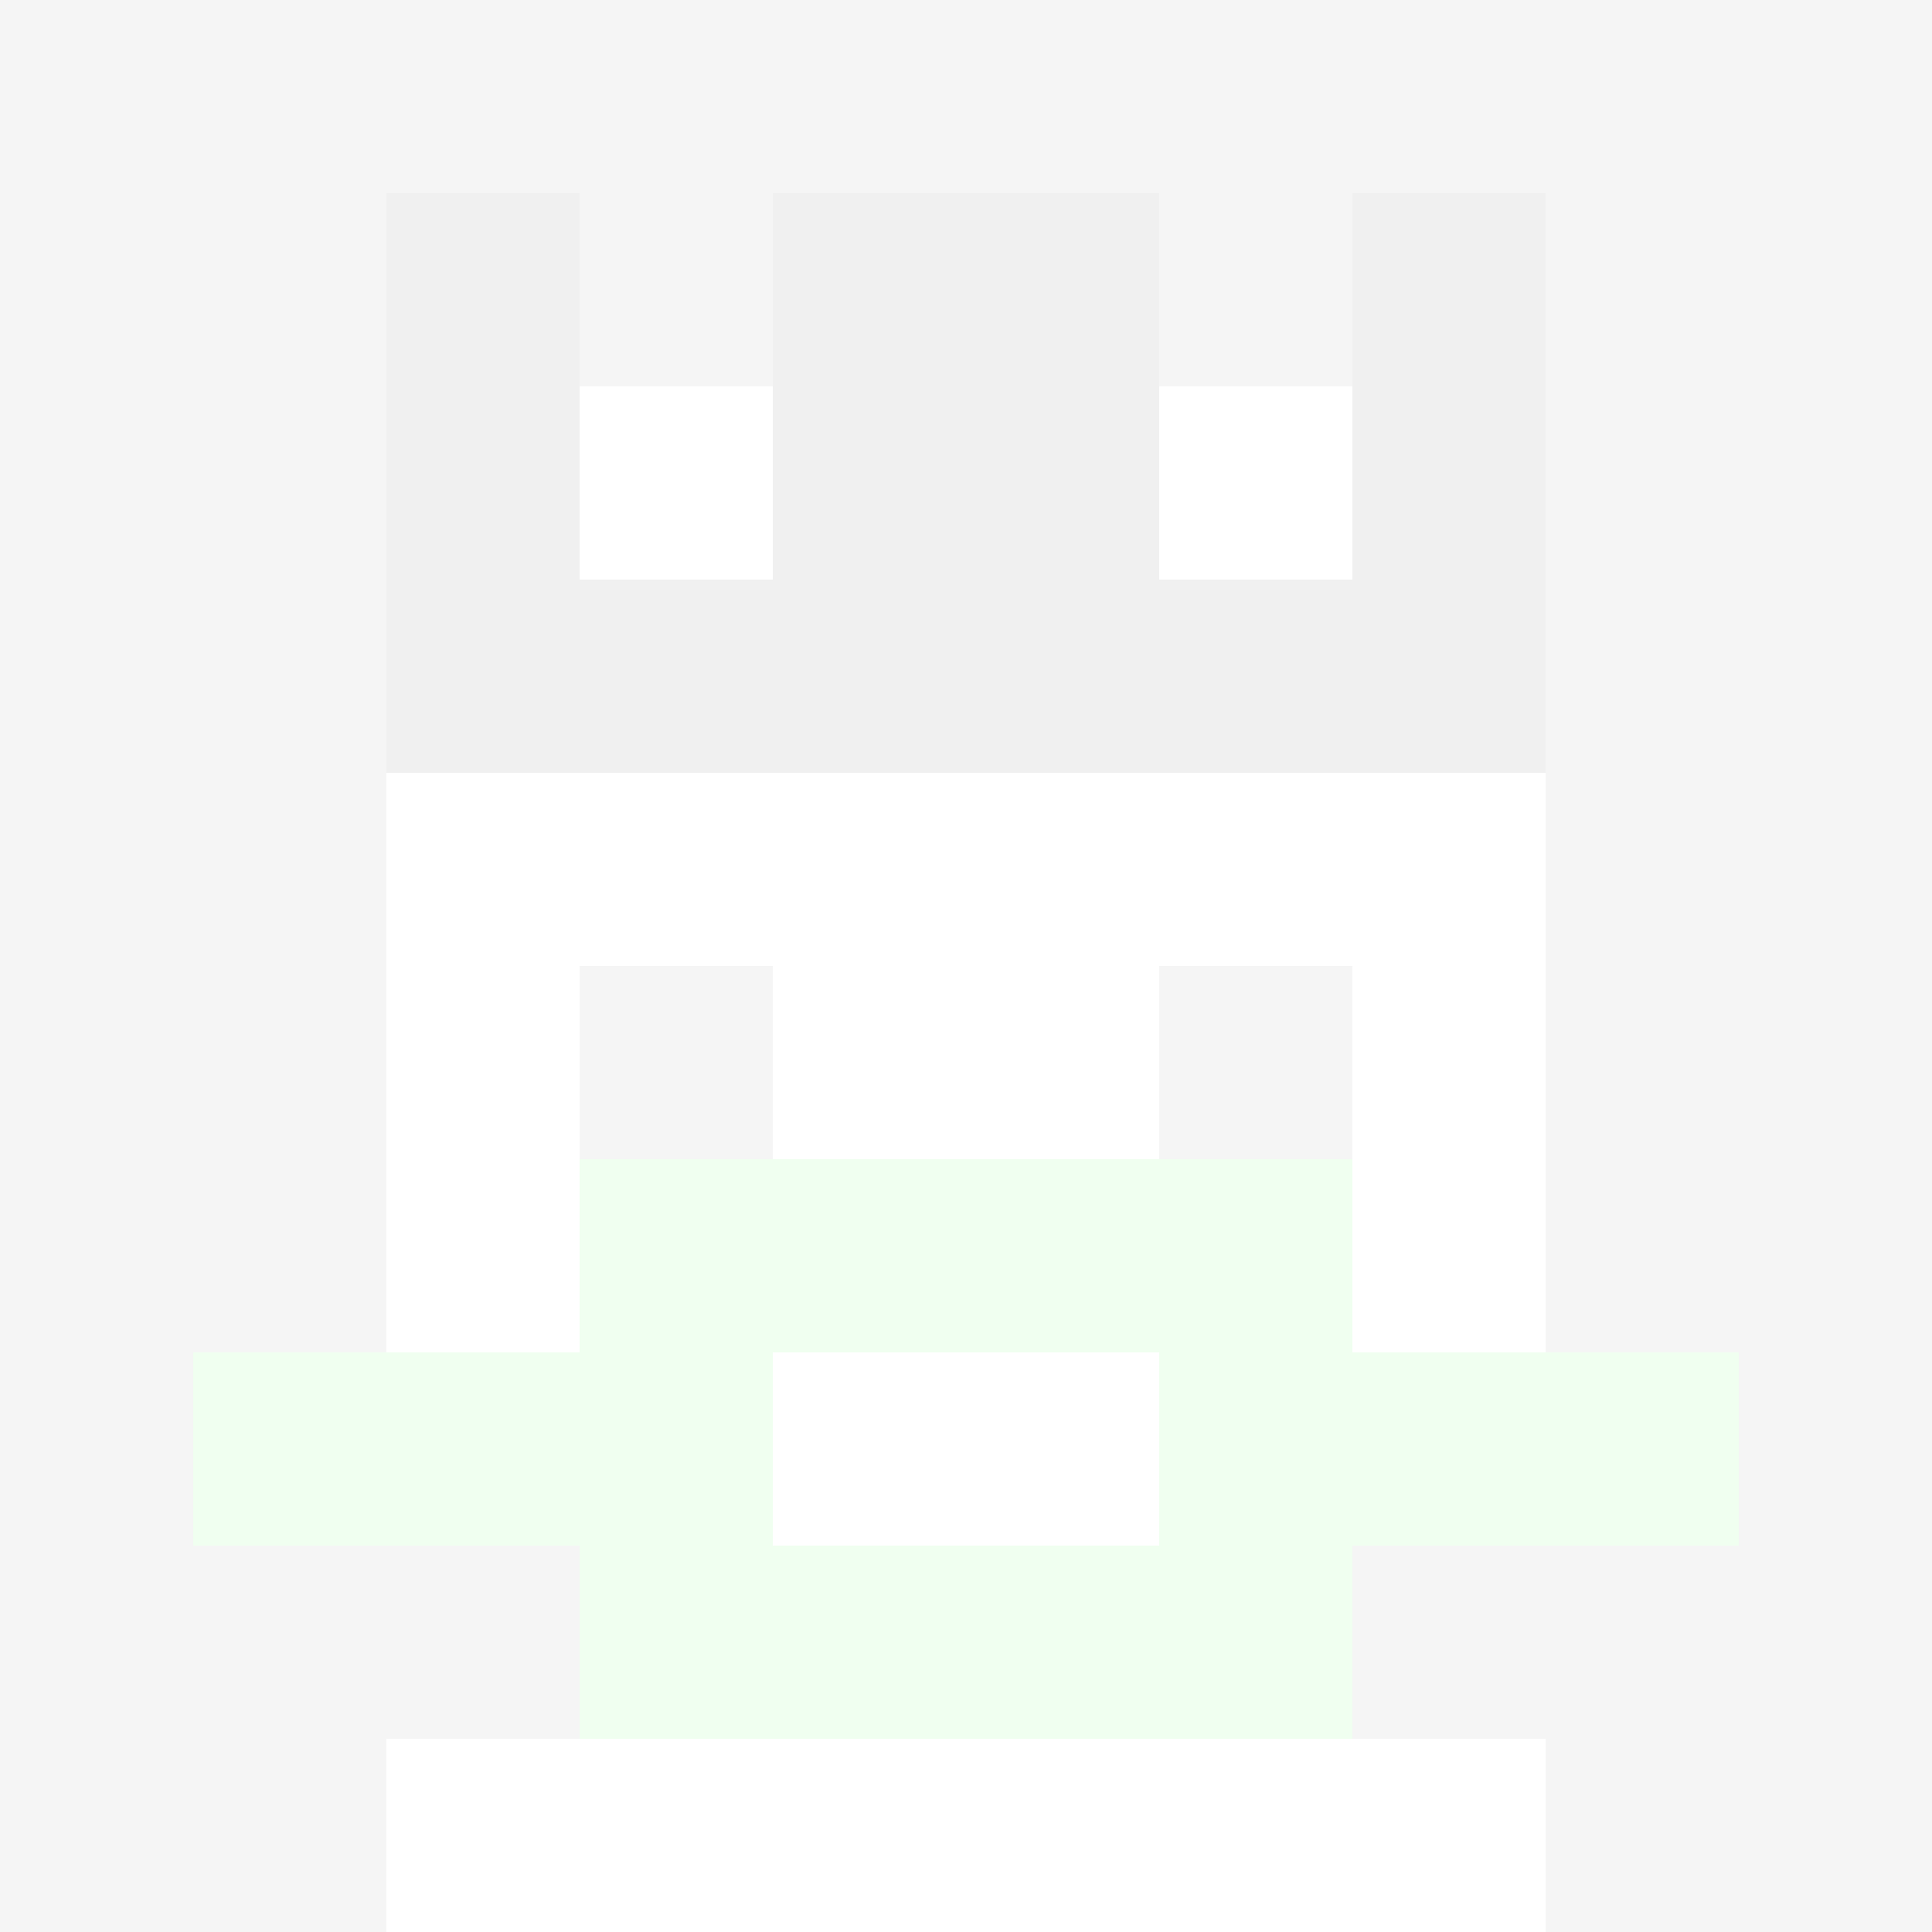
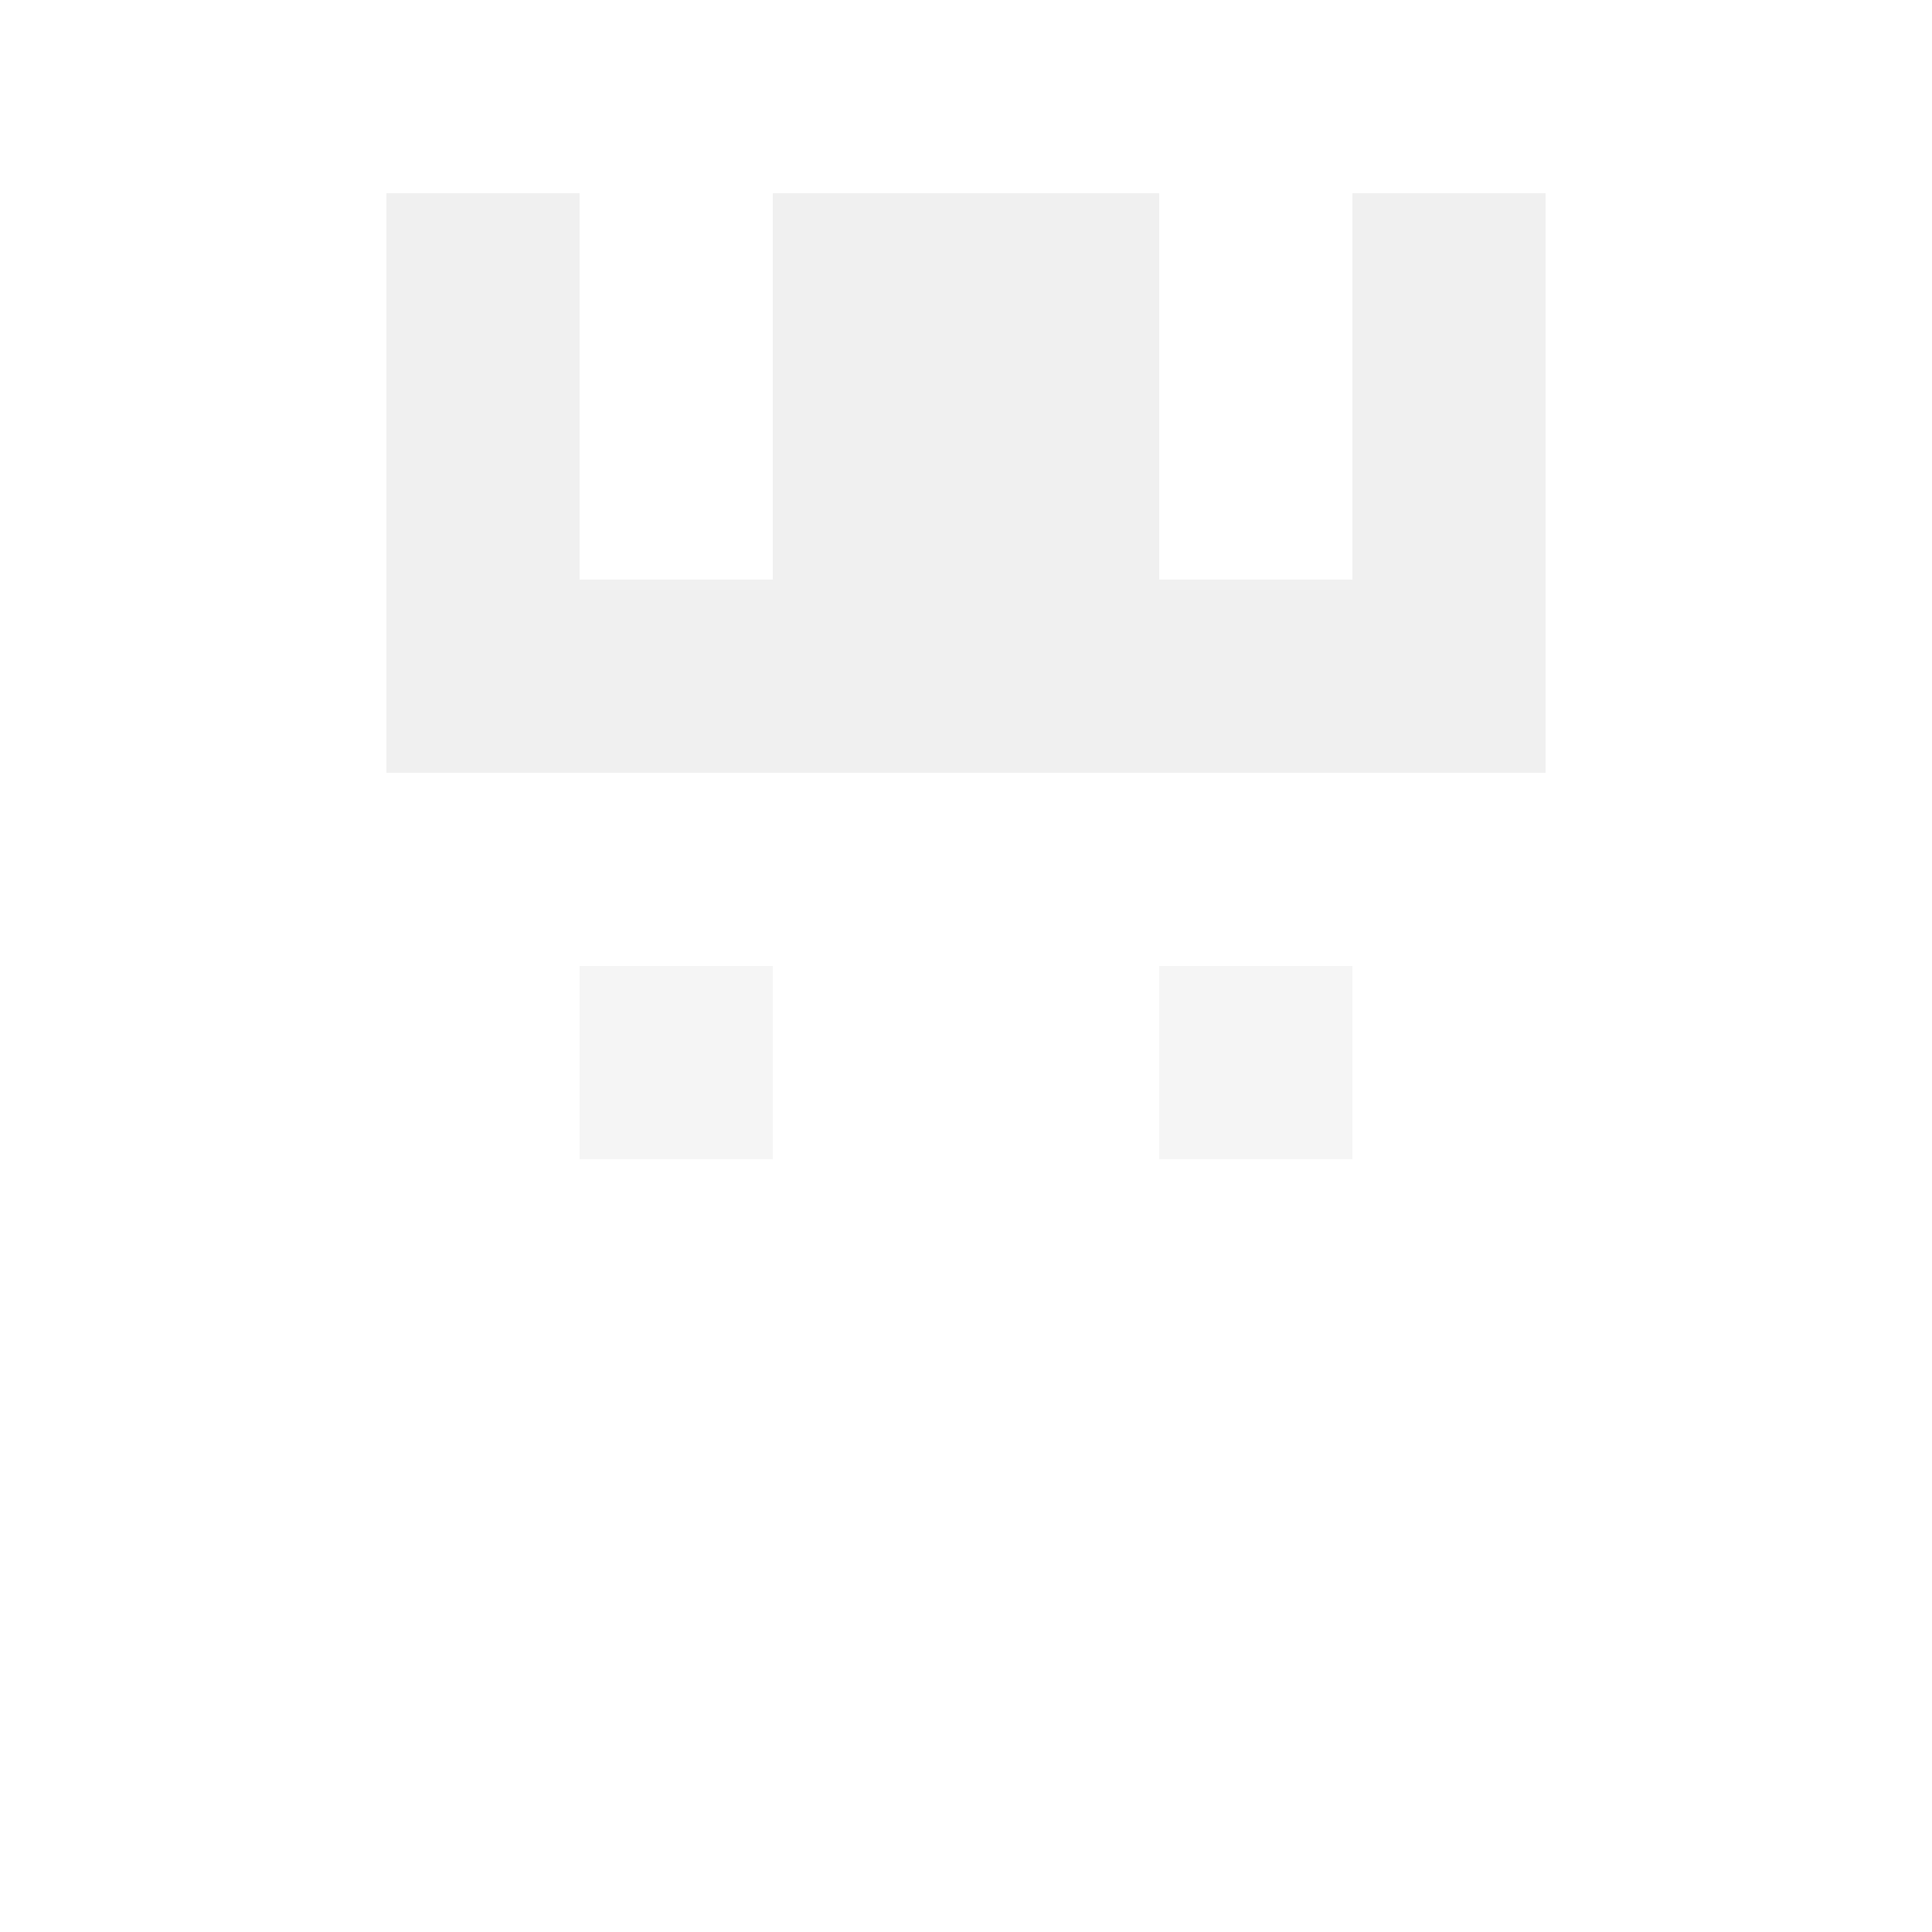
<svg xmlns="http://www.w3.org/2000/svg" version="1.1" width="941" height="941" viewBox="0 0 941 941">
  <title>'goose-pfp-royal' by Dmitri Cherniak</title>
  <desc>The Goose Is Loose</desc>
  <rect width="100%" height="100%" fill="#FFFFFF" />
  <g>
    <g id="0-0">
-       <rect x="0" y="0" height="941" width="941" fill="#F5F5F5" />
      <g>
        <rect id="0-0-3-2-4-7" x="282.3" y="188.2" width="376.4" height="658.7" fill="#FFFFFF" />
        <rect id="0-0-2-3-6-5" x="188.2" y="282.3" width="564.6" height="470.5" fill="#FFFFFF" />
        <rect id="0-0-4-8-2-2" x="376.4" y="752.8" width="188.2" height="188.2" fill="#FFFFFF" />
-         <rect id="0-0-1-7-8-1" x="94.1" y="658.7" width="752.8" height="94.1" fill="#F0FFF0" />
-         <rect id="0-0-3-6-4-3" x="282.3" y="564.6" width="376.4" height="282.3" fill="#F0FFF0" />
        <rect id="0-0-4-7-2-1" x="376.4" y="658.7" width="188.2" height="94.1" fill="#FFFFFF" />
        <rect id="0-0-3-4-1-1" x="282.3" y="376.4" width="94.1" height="94.1" fill="#FFFFFF" />
        <rect id="0-0-6-4-1-1" x="564.6" y="376.4" width="94.1" height="94.1" fill="#FFFFFF" />
        <rect id="0-0-3-5-1-1" x="282.3" y="470.5" width="94.1" height="94.1" fill="#F5F5F5" />
        <rect id="0-0-6-5-1-1" x="564.6" y="470.5" width="94.1" height="94.1" fill="#F5F5F5" />
        <rect id="0-0-2-1-1-2" x="188.2" y="94.1" width="94.1" height="188.2" fill="#F0F0F0" />
        <rect id="0-0-4-1-2-2" x="376.4" y="94.1" width="188.2" height="188.2" fill="#F0F0F0" />
        <rect id="0-0-7-1-1-2" x="658.7" y="94.1" width="94.1" height="188.2" fill="#F0F0F0" />
        <rect id="0-0-2-2-6-2" x="188.2" y="188.2" width="564.6" height="188.2" fill="#F0F0F0" />
        <rect id="0-0-3-2-1-1" x="282.3" y="188.2" width="94.1" height="94.1" fill="#FFFFFF" />
        <rect id="0-0-6-2-1-1" x="564.6" y="188.2" width="94.1" height="94.1" fill="#FFFFFF" />
        <rect id="0-0-2-9-2-1" x="188.2" y="846.9" width="188.2" height="94.1" fill="#FFFFFF" />
        <rect id="0-0-6-9-2-1" x="564.6" y="846.9" width="188.2" height="94.1" fill="#FFFFFF" />
      </g>
    </g>
  </g>
</svg>